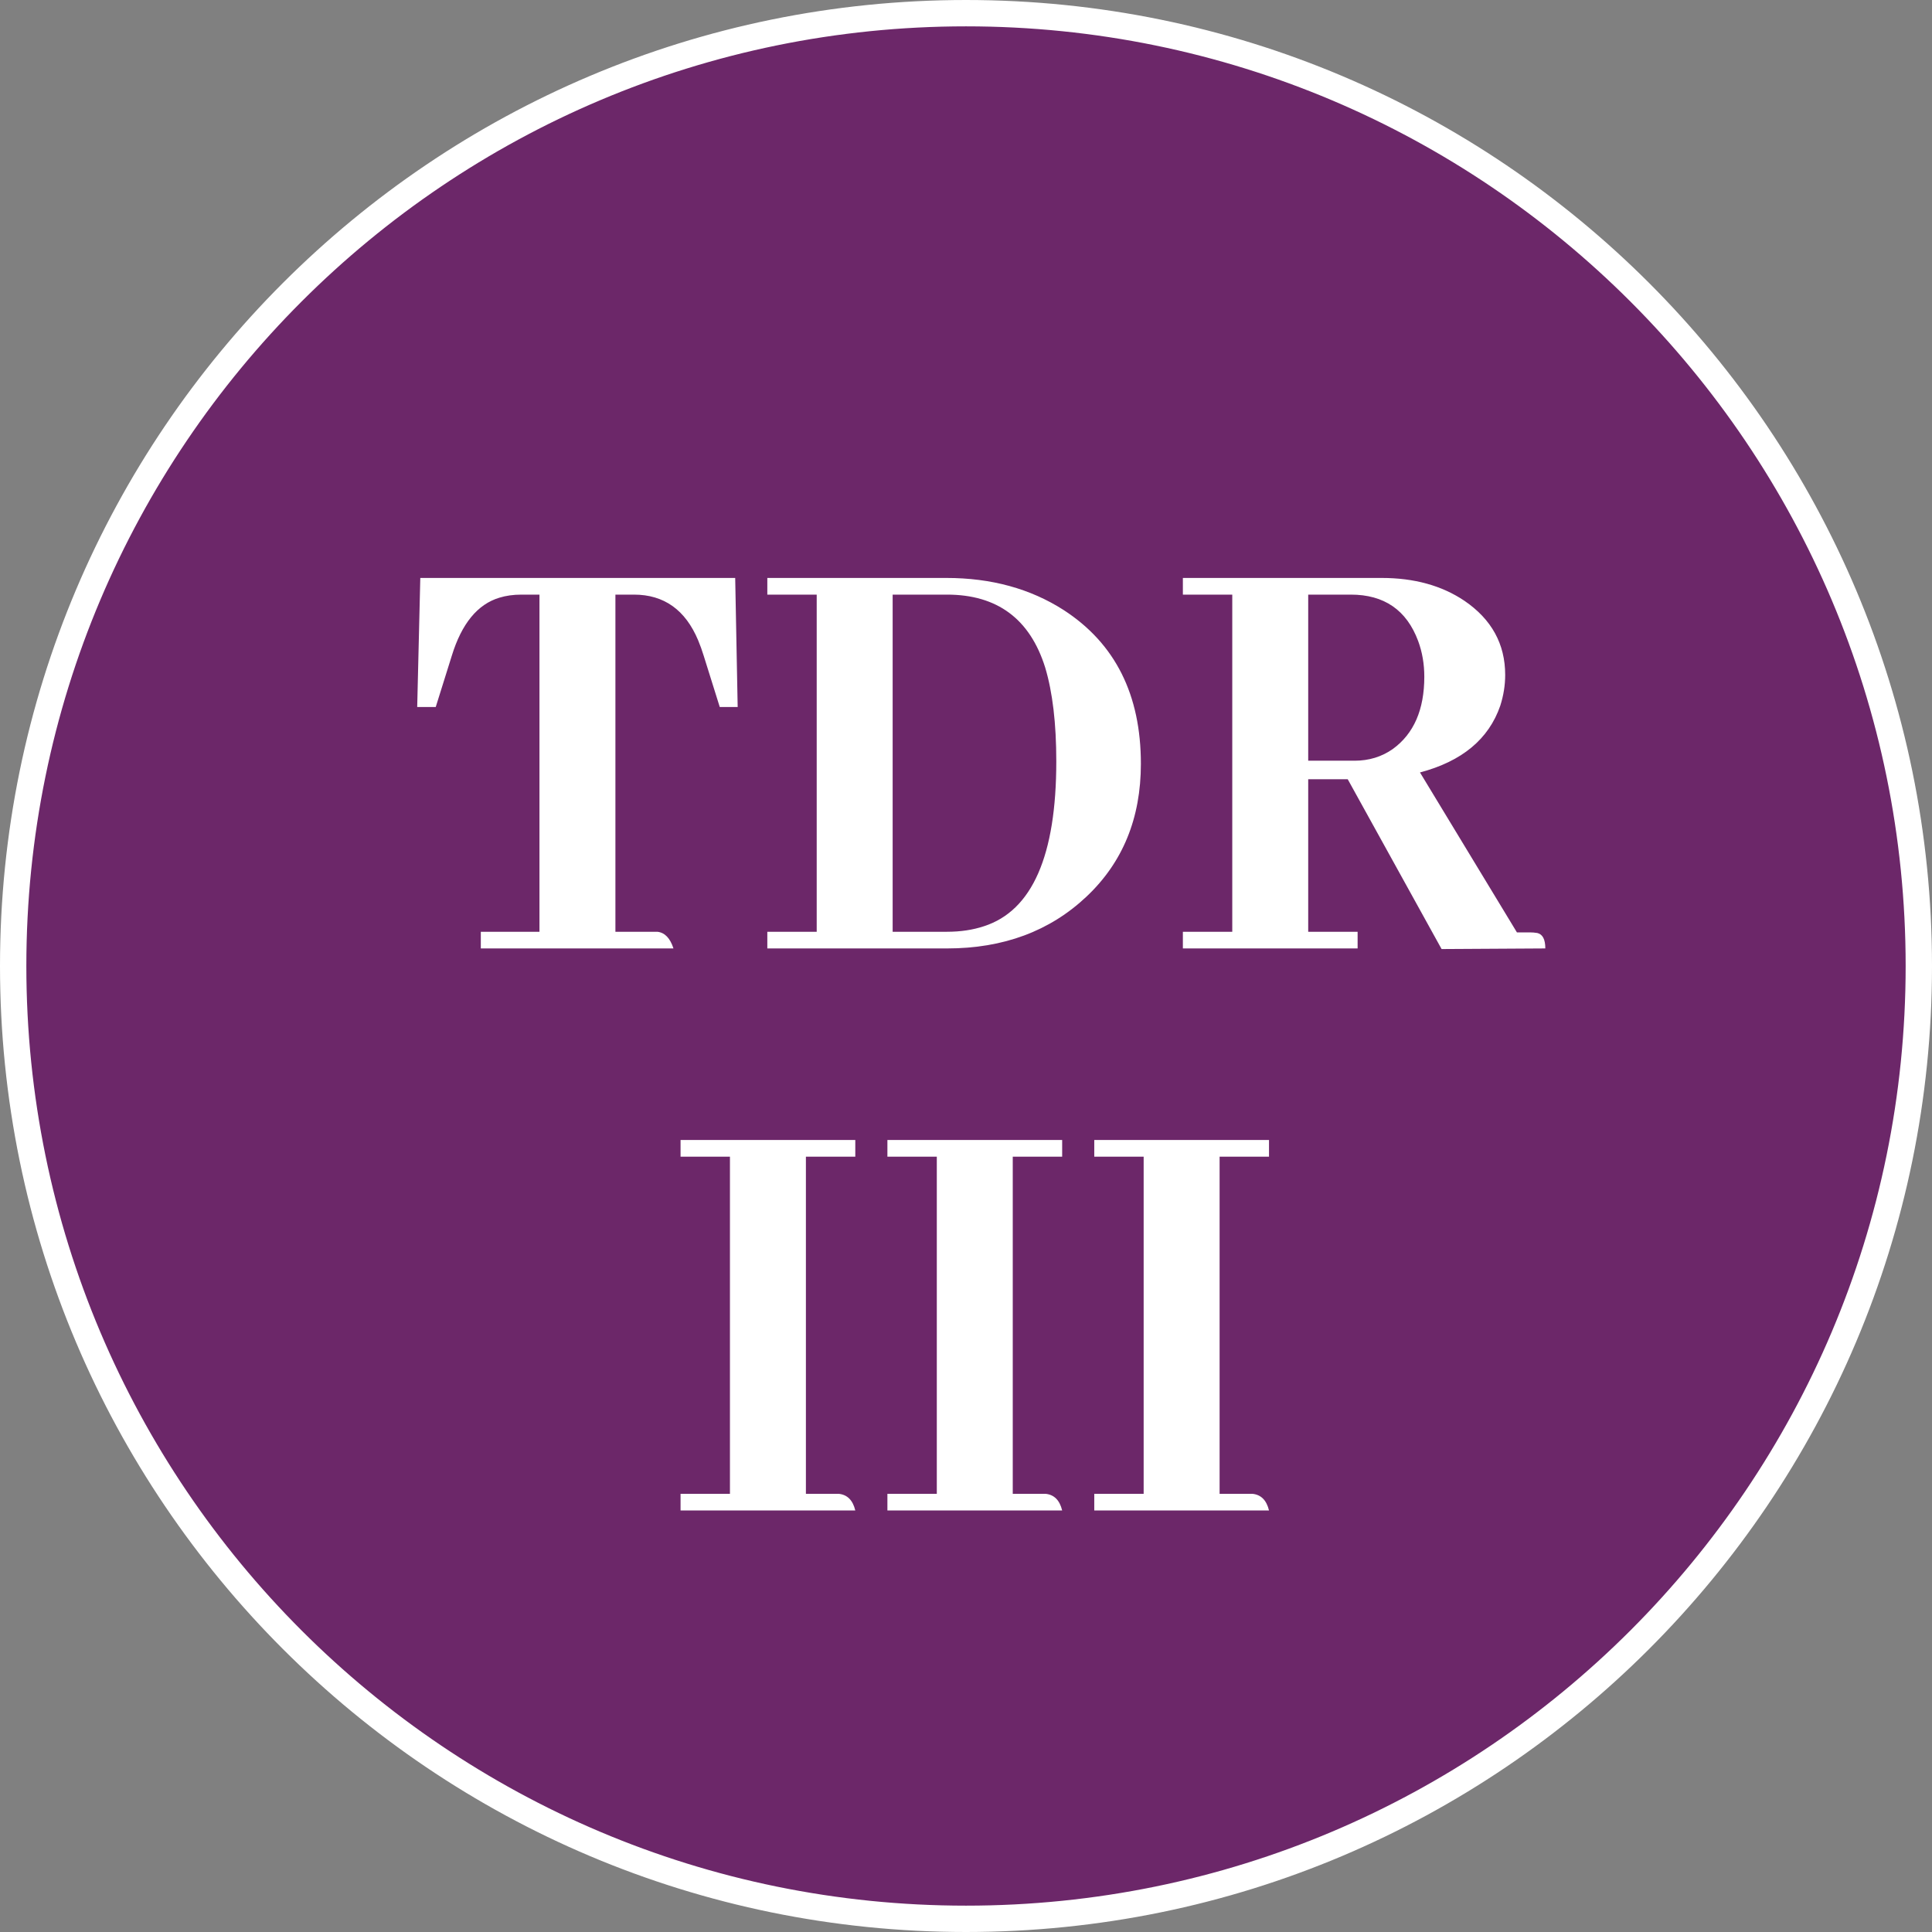
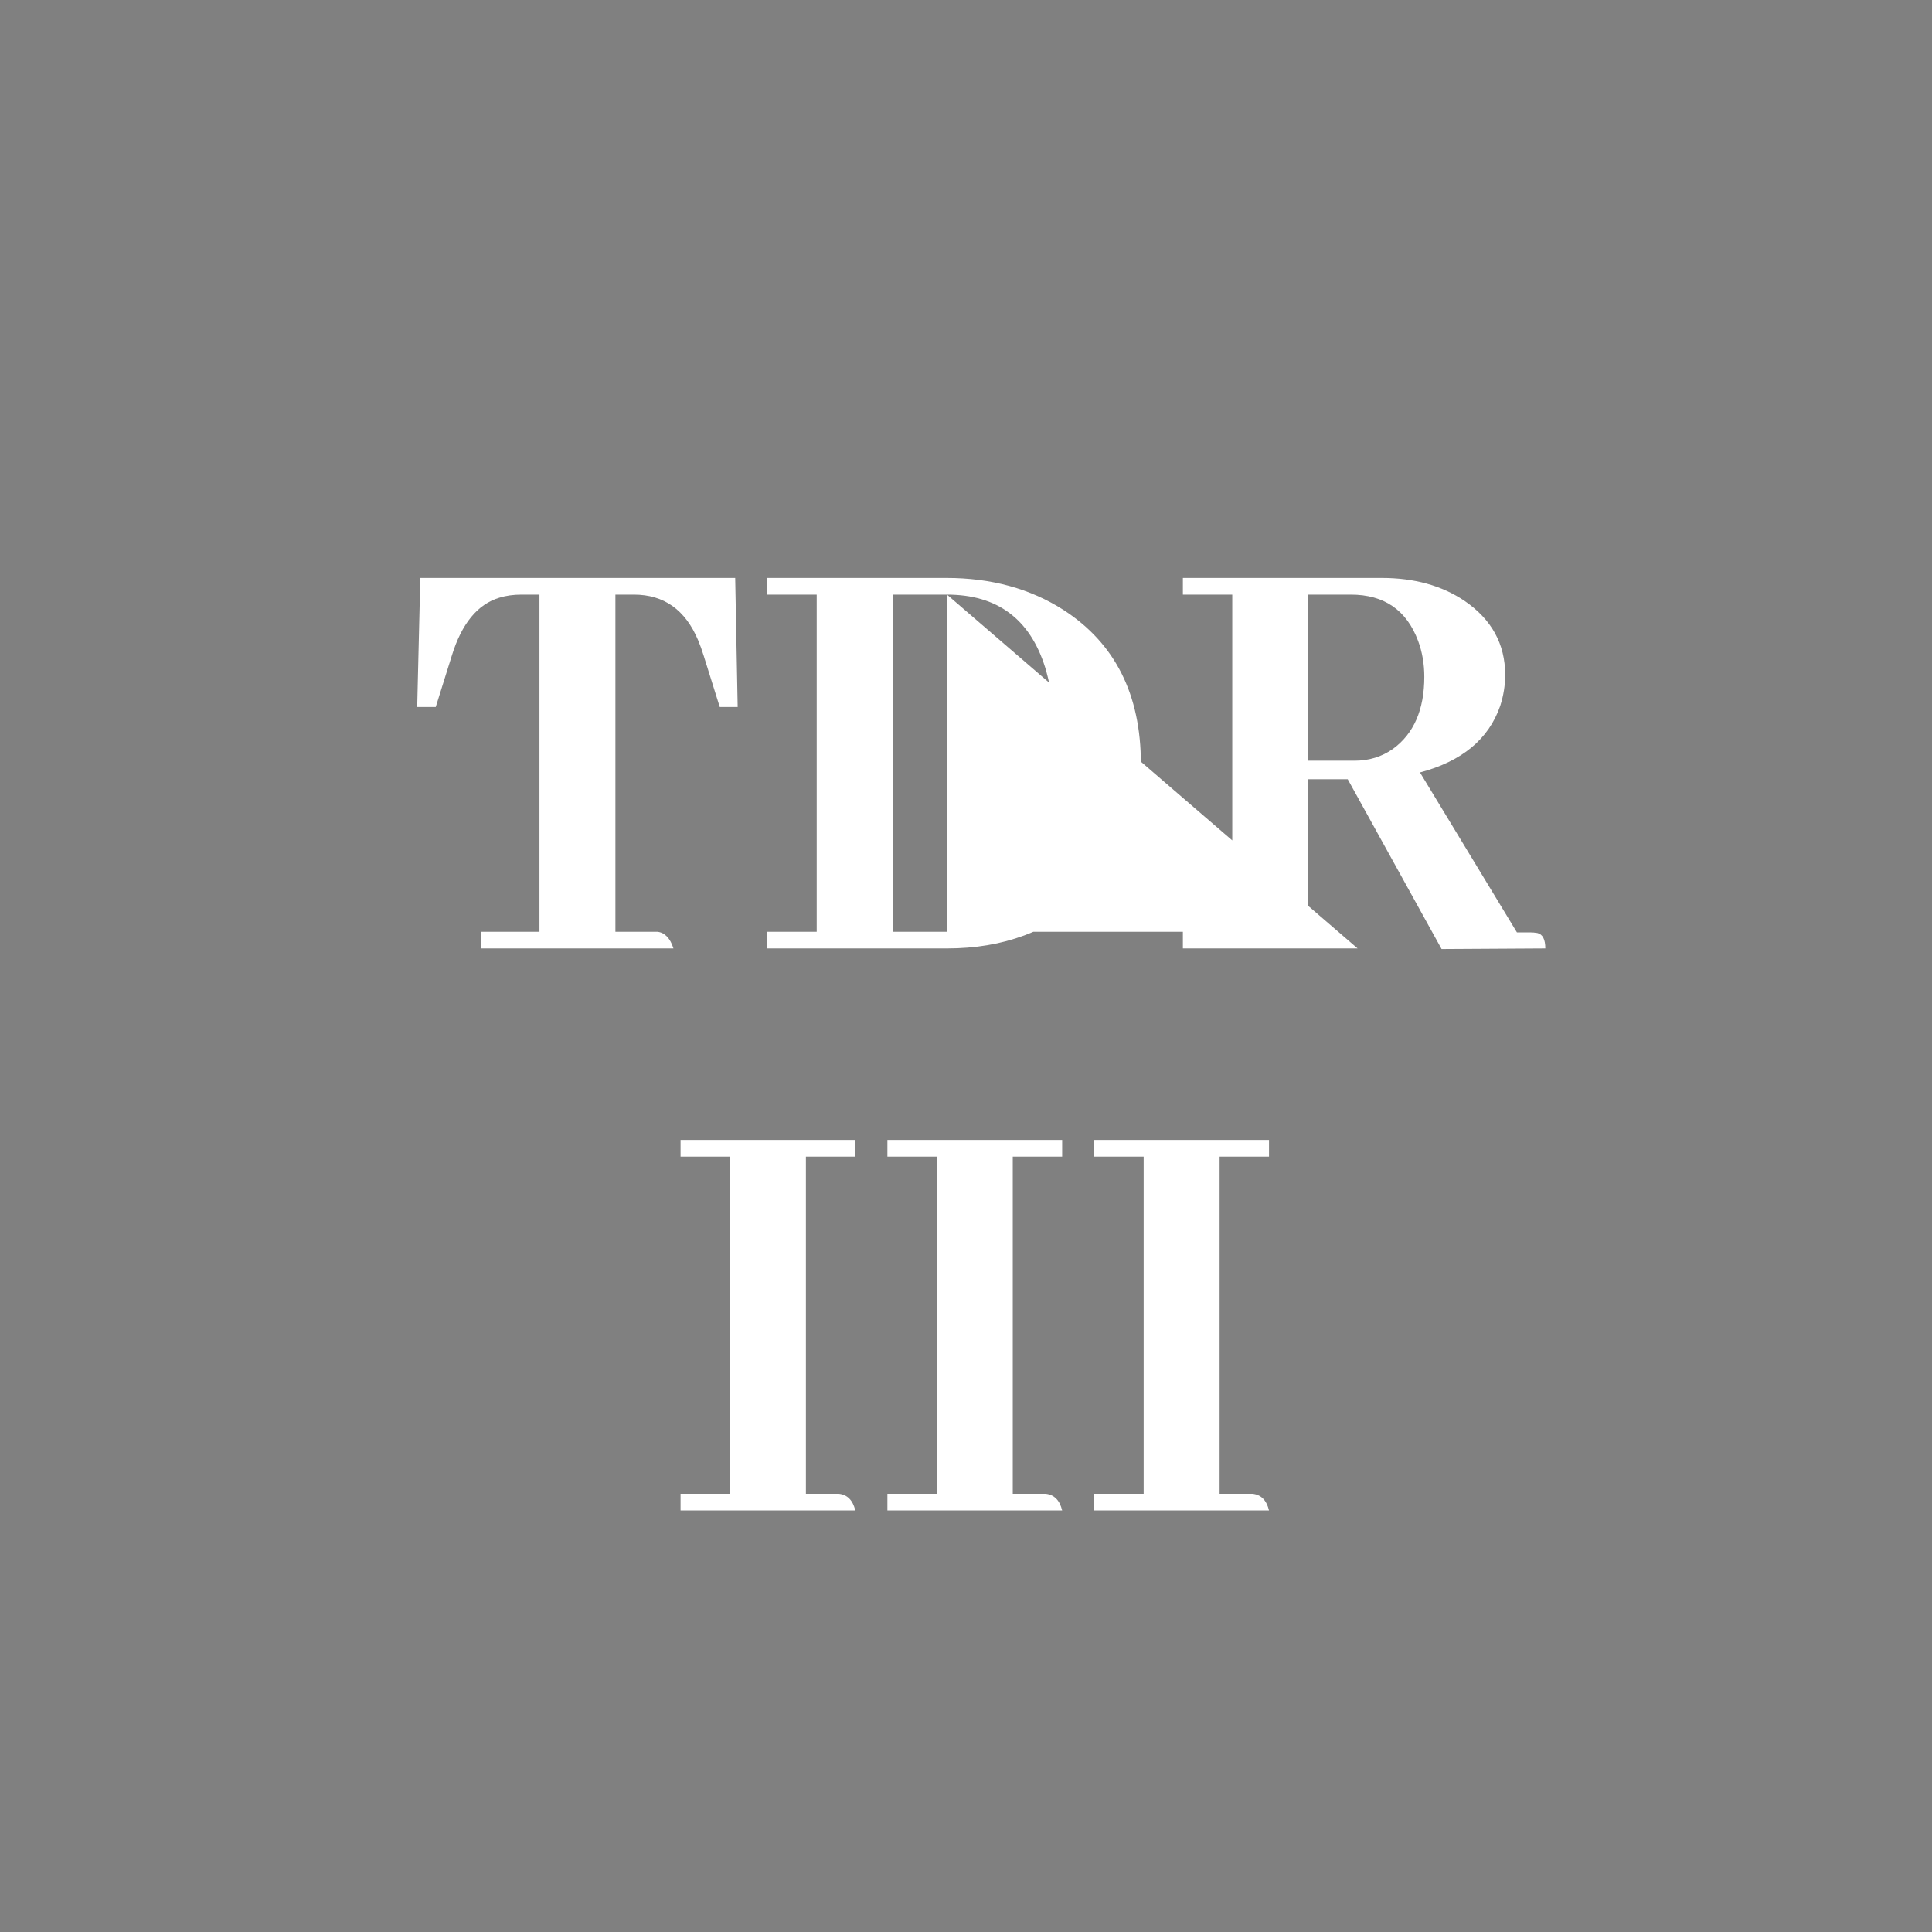
<svg xmlns="http://www.w3.org/2000/svg" width="110" height="110" viewBox="0 0 110 110" fill="none">
  <rect x="0" y="0" width="110" height="110" fill="#808080" stroke="none" />
-   <path d="M109.25 55C109.25 84.962 84.961 109.25 55 109.25C25.038 109.25 0.75 84.962 0.75 55C0.75 25.039 25.038 0.75 55 0.75C84.961 0.75 109.25 25.039 109.25 55Z" fill="#6C2769" stroke="white" stroke-width="1.5" />
-   <path d="M38.344 54C38.156 53.414 37.852 53.098 37.43 53.051H35.039V33.855H36.094C37.805 33.855 39.023 34.723 39.75 36.457C39.867 36.738 39.973 37.031 40.066 37.336L40.98 40.254H42L41.859 32.906H23.93L23.754 40.254H24.809L25.723 37.336C26.285 35.508 27.188 34.406 28.43 34.031C28.805 33.914 29.227 33.855 29.695 33.855H30.715V53.051H27.375V54H38.344ZM43.688 32.906V33.855H46.5V53.051H43.688V54H53.918C57.129 54 59.777 53.016 61.863 51.047C63.926 49.102 64.957 46.582 64.957 43.488C64.957 39.551 63.492 36.633 60.562 34.734C58.664 33.516 56.438 32.906 53.883 32.906H43.688ZM53.918 33.855C56.777 33.855 58.641 35.238 59.508 38.004C59.93 39.41 60.141 41.191 60.141 43.348C60.141 48.715 58.77 51.844 56.027 52.734C55.395 52.945 54.691 53.051 53.918 53.051H50.824V33.855H53.918ZM77.297 54V53.051H74.484V44.367H76.734L82.078 54.035L87.984 54C87.984 53.484 87.832 53.191 87.527 53.121C87.387 53.098 87.246 53.086 87.106 53.086H86.367L80.848 43.98C83.238 43.348 84.762 42.082 85.418 40.184C85.606 39.598 85.699 39.012 85.699 38.426C85.699 36.668 84.926 35.262 83.379 34.207C82.09 33.34 80.519 32.906 78.668 32.906H67.348V33.855H70.16V53.051H67.348V54H77.297ZM76.91 33.855C78.809 33.855 80.086 34.734 80.742 36.492C80.977 37.125 81.094 37.805 81.094 38.531C81.094 40.406 80.496 41.777 79.301 42.645C78.668 43.09 77.941 43.312 77.121 43.312H74.484V33.855H76.91ZM48.697 86C48.557 85.414 48.24 85.098 47.748 85.051H45.885V65.856H48.697V64.906H38.748V65.856H41.56V85.051H38.748V86H48.697ZM60.475 86C60.334 85.414 60.018 85.098 59.525 85.051H57.662V65.856H60.475V64.906H50.525V65.856H53.338V85.051H50.525V86H60.475ZM72.252 86C72.111 85.414 71.795 85.098 71.303 85.051H69.439V65.856H72.252V64.906H62.303V65.856H65.115V85.051H62.303V86H72.252Z" fill="white" />
+   <path d="M38.344 54C38.156 53.414 37.852 53.098 37.43 53.051H35.039V33.855H36.094C37.805 33.855 39.023 34.723 39.75 36.457C39.867 36.738 39.973 37.031 40.066 37.336L40.98 40.254H42L41.859 32.906H23.93L23.754 40.254H24.809L25.723 37.336C26.285 35.508 27.188 34.406 28.43 34.031C28.805 33.914 29.227 33.855 29.695 33.855H30.715V53.051H27.375V54H38.344ZM43.688 32.906V33.855H46.5V53.051H43.688V54H53.918C57.129 54 59.777 53.016 61.863 51.047C63.926 49.102 64.957 46.582 64.957 43.488C64.957 39.551 63.492 36.633 60.562 34.734C58.664 33.516 56.438 32.906 53.883 32.906H43.688ZM53.918 33.855C56.777 33.855 58.641 35.238 59.508 38.004C59.93 39.41 60.141 41.191 60.141 43.348C60.141 48.715 58.77 51.844 56.027 52.734C55.395 52.945 54.691 53.051 53.918 53.051H50.824V33.855H53.918ZV53.051H74.484V44.367H76.734L82.078 54.035L87.984 54C87.984 53.484 87.832 53.191 87.527 53.121C87.387 53.098 87.246 53.086 87.106 53.086H86.367L80.848 43.98C83.238 43.348 84.762 42.082 85.418 40.184C85.606 39.598 85.699 39.012 85.699 38.426C85.699 36.668 84.926 35.262 83.379 34.207C82.09 33.34 80.519 32.906 78.668 32.906H67.348V33.855H70.16V53.051H67.348V54H77.297ZM76.91 33.855C78.809 33.855 80.086 34.734 80.742 36.492C80.977 37.125 81.094 37.805 81.094 38.531C81.094 40.406 80.496 41.777 79.301 42.645C78.668 43.09 77.941 43.312 77.121 43.312H74.484V33.855H76.91ZM48.697 86C48.557 85.414 48.24 85.098 47.748 85.051H45.885V65.856H48.697V64.906H38.748V65.856H41.56V85.051H38.748V86H48.697ZM60.475 86C60.334 85.414 60.018 85.098 59.525 85.051H57.662V65.856H60.475V64.906H50.525V65.856H53.338V85.051H50.525V86H60.475ZM72.252 86C72.111 85.414 71.795 85.098 71.303 85.051H69.439V65.856H72.252V64.906H62.303V65.856H65.115V85.051H62.303V86H72.252Z" fill="white" />
</svg>